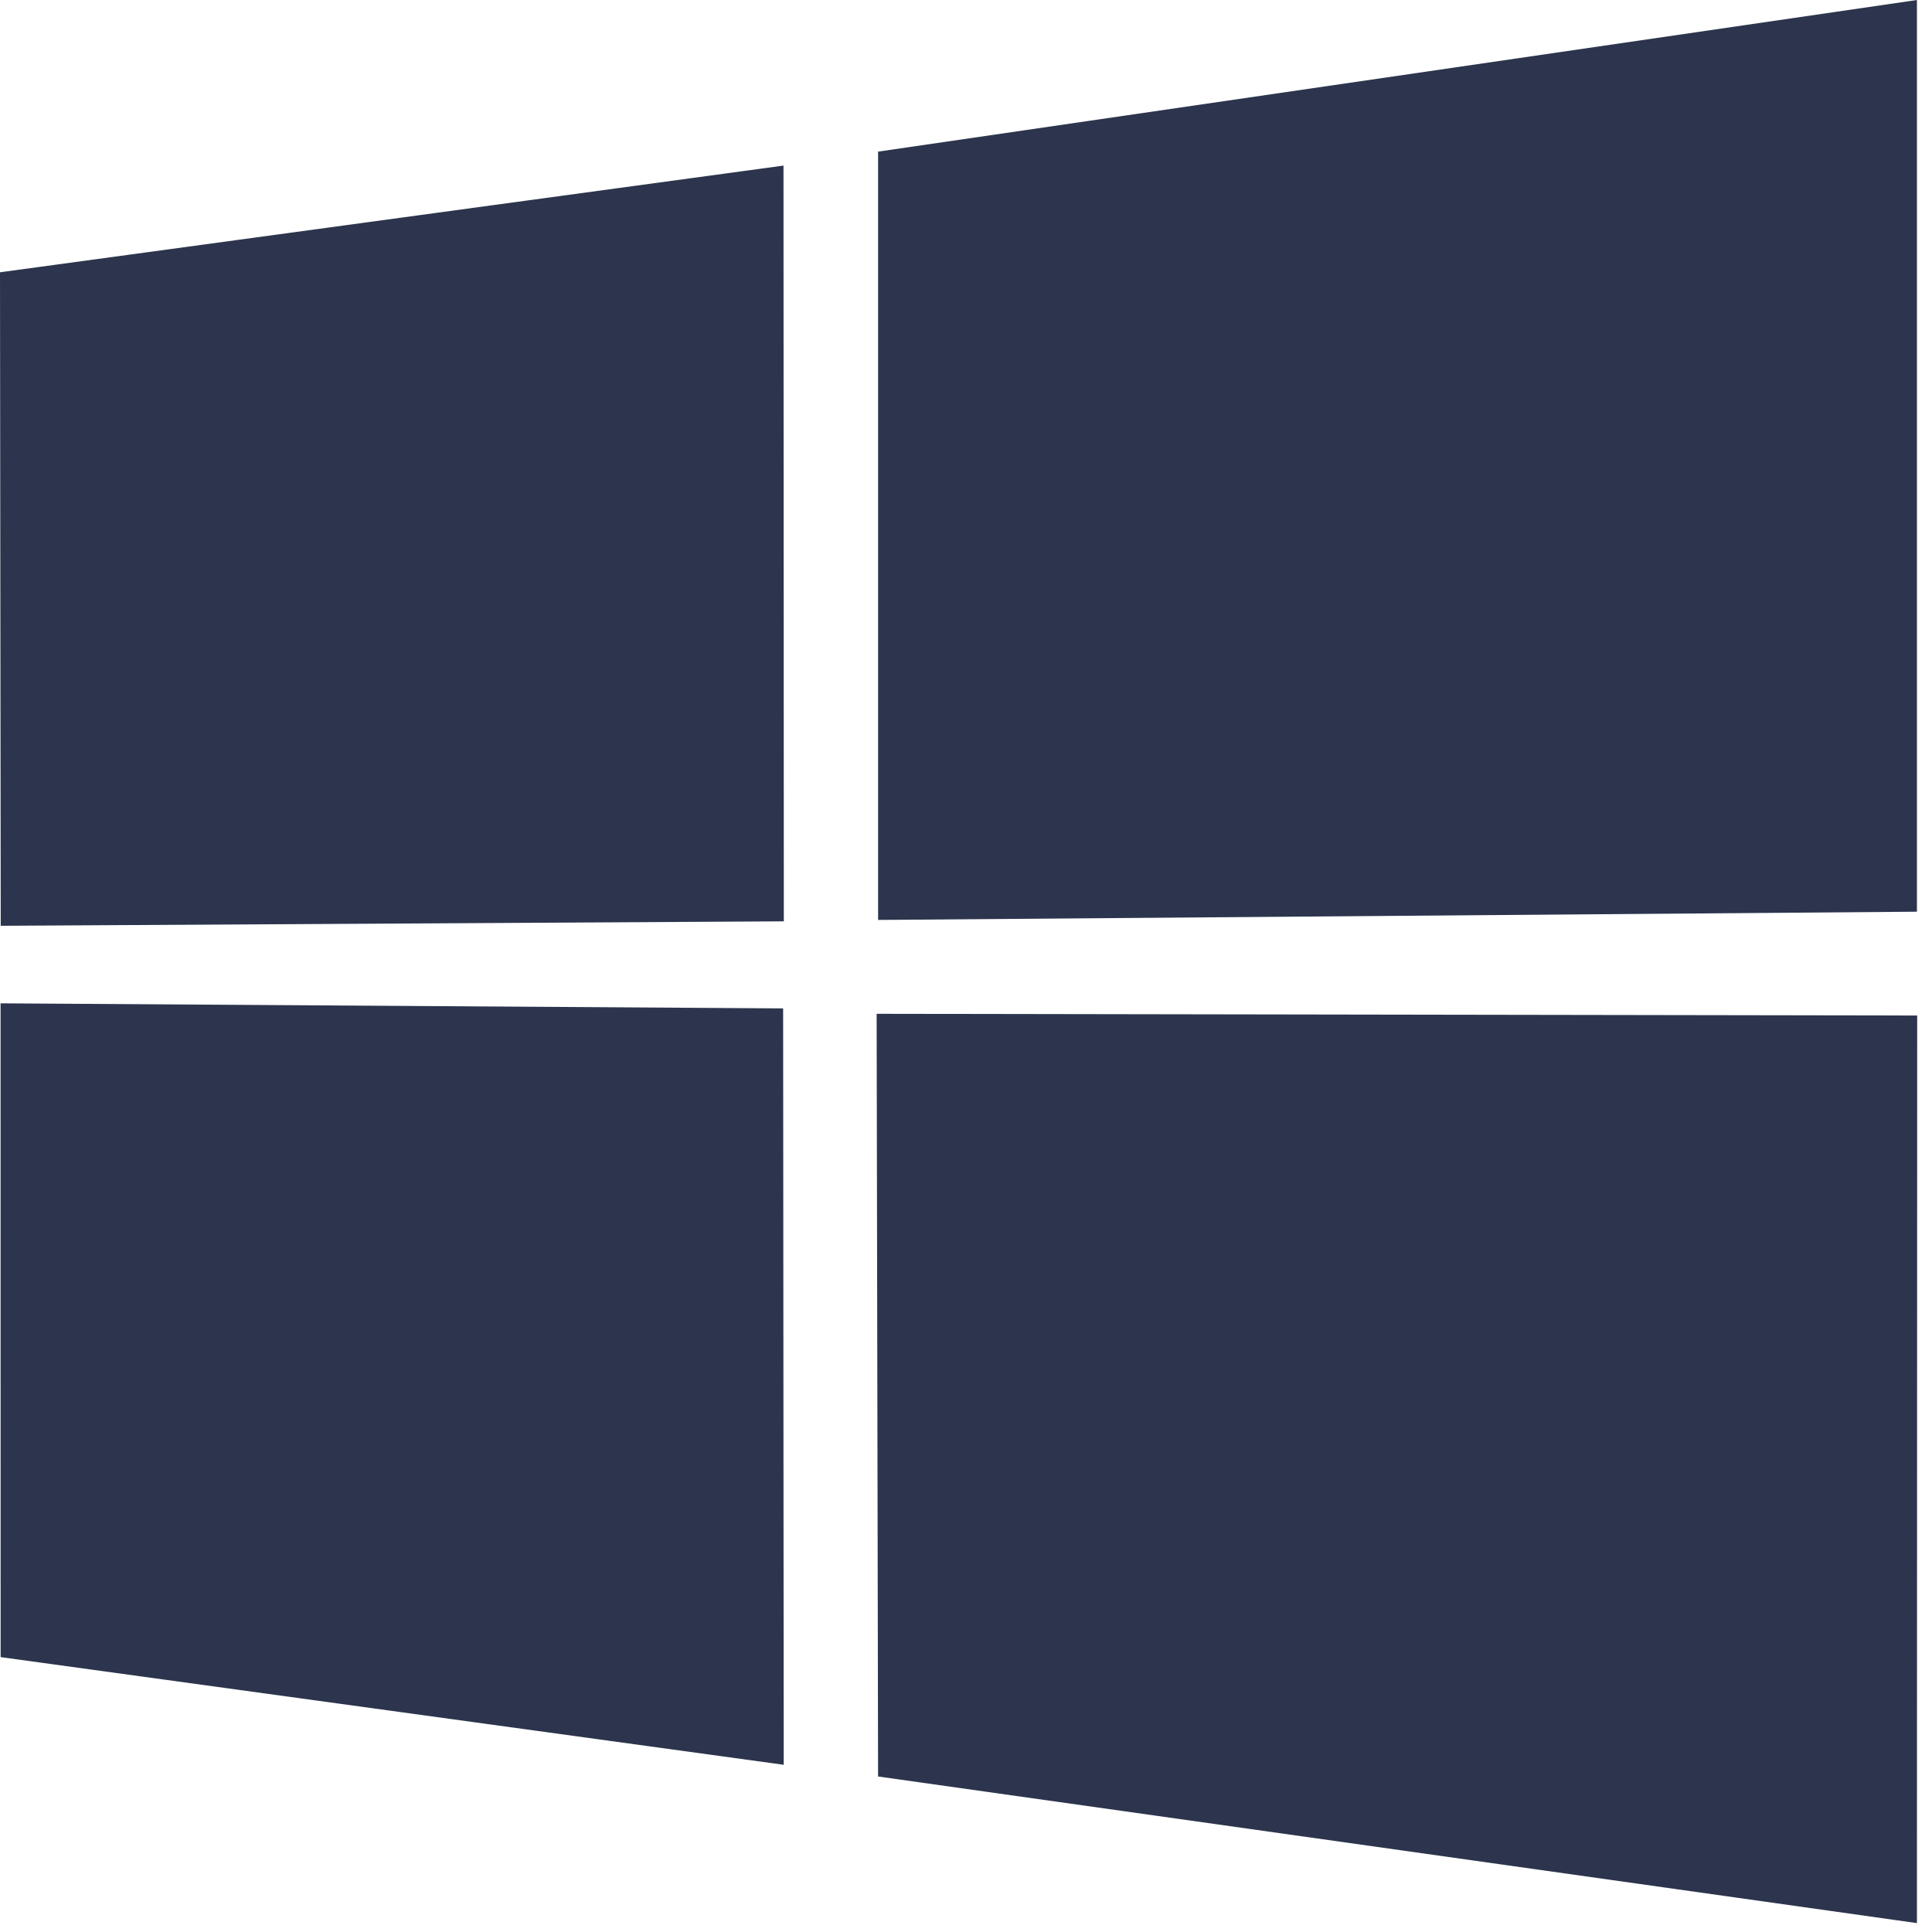
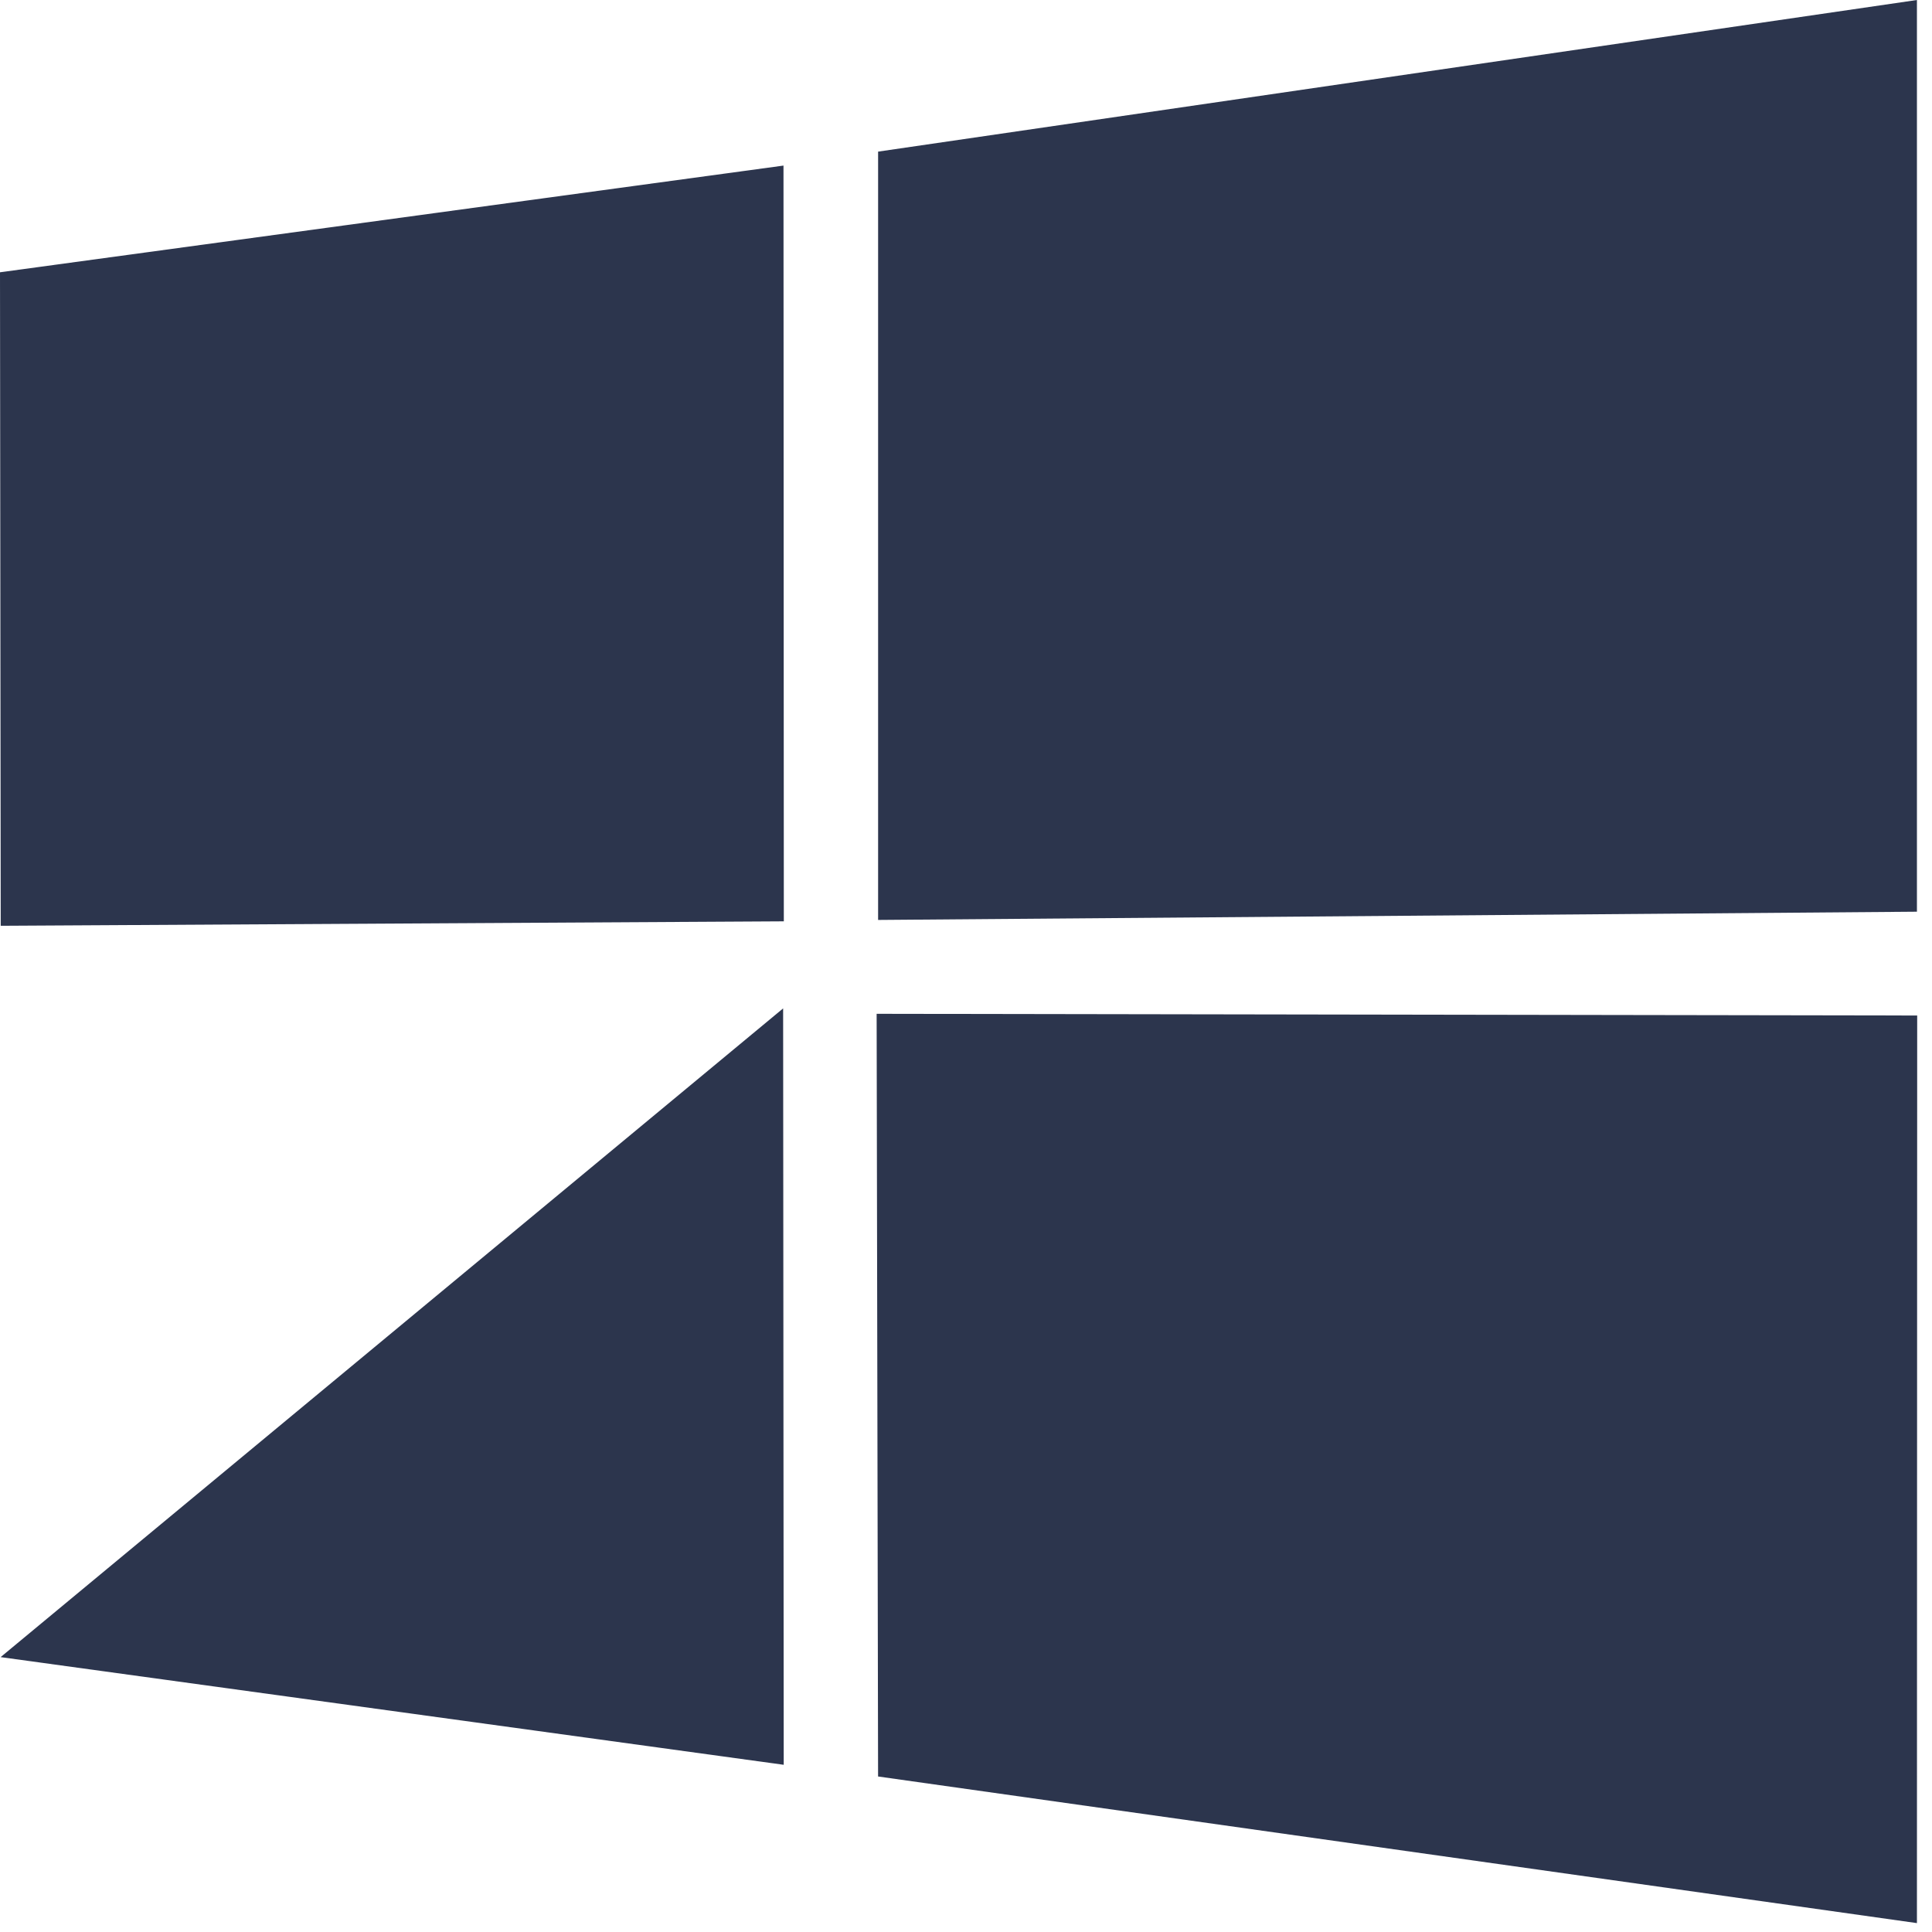
<svg xmlns="http://www.w3.org/2000/svg" width="75" height="75" viewBox="0 0 75 75" fill="none">
-   <path d="M0 10.57L30.415 6.428L30.428 35.766L0.028 35.939L0 10.57ZM30.401 39.146L30.424 68.509L0.024 64.329L0.022 38.949L30.401 39.146ZM34.088 5.886L74.415 0V35.392L34.088 35.712V5.886ZM74.425 39.422L74.415 74.655L34.087 68.963L34.031 39.356L74.425 39.422Z" fill="#2C354D" />
+   <path d="M0 10.57L30.415 6.428L30.428 35.766L0.028 35.939L0 10.57ZM30.401 39.146L30.424 68.509L0.024 64.329L30.401 39.146ZM34.088 5.886L74.415 0V35.392L34.088 35.712V5.886ZM74.425 39.422L74.415 74.655L34.087 68.963L34.031 39.356L74.425 39.422Z" fill="#2C354D" />
</svg>